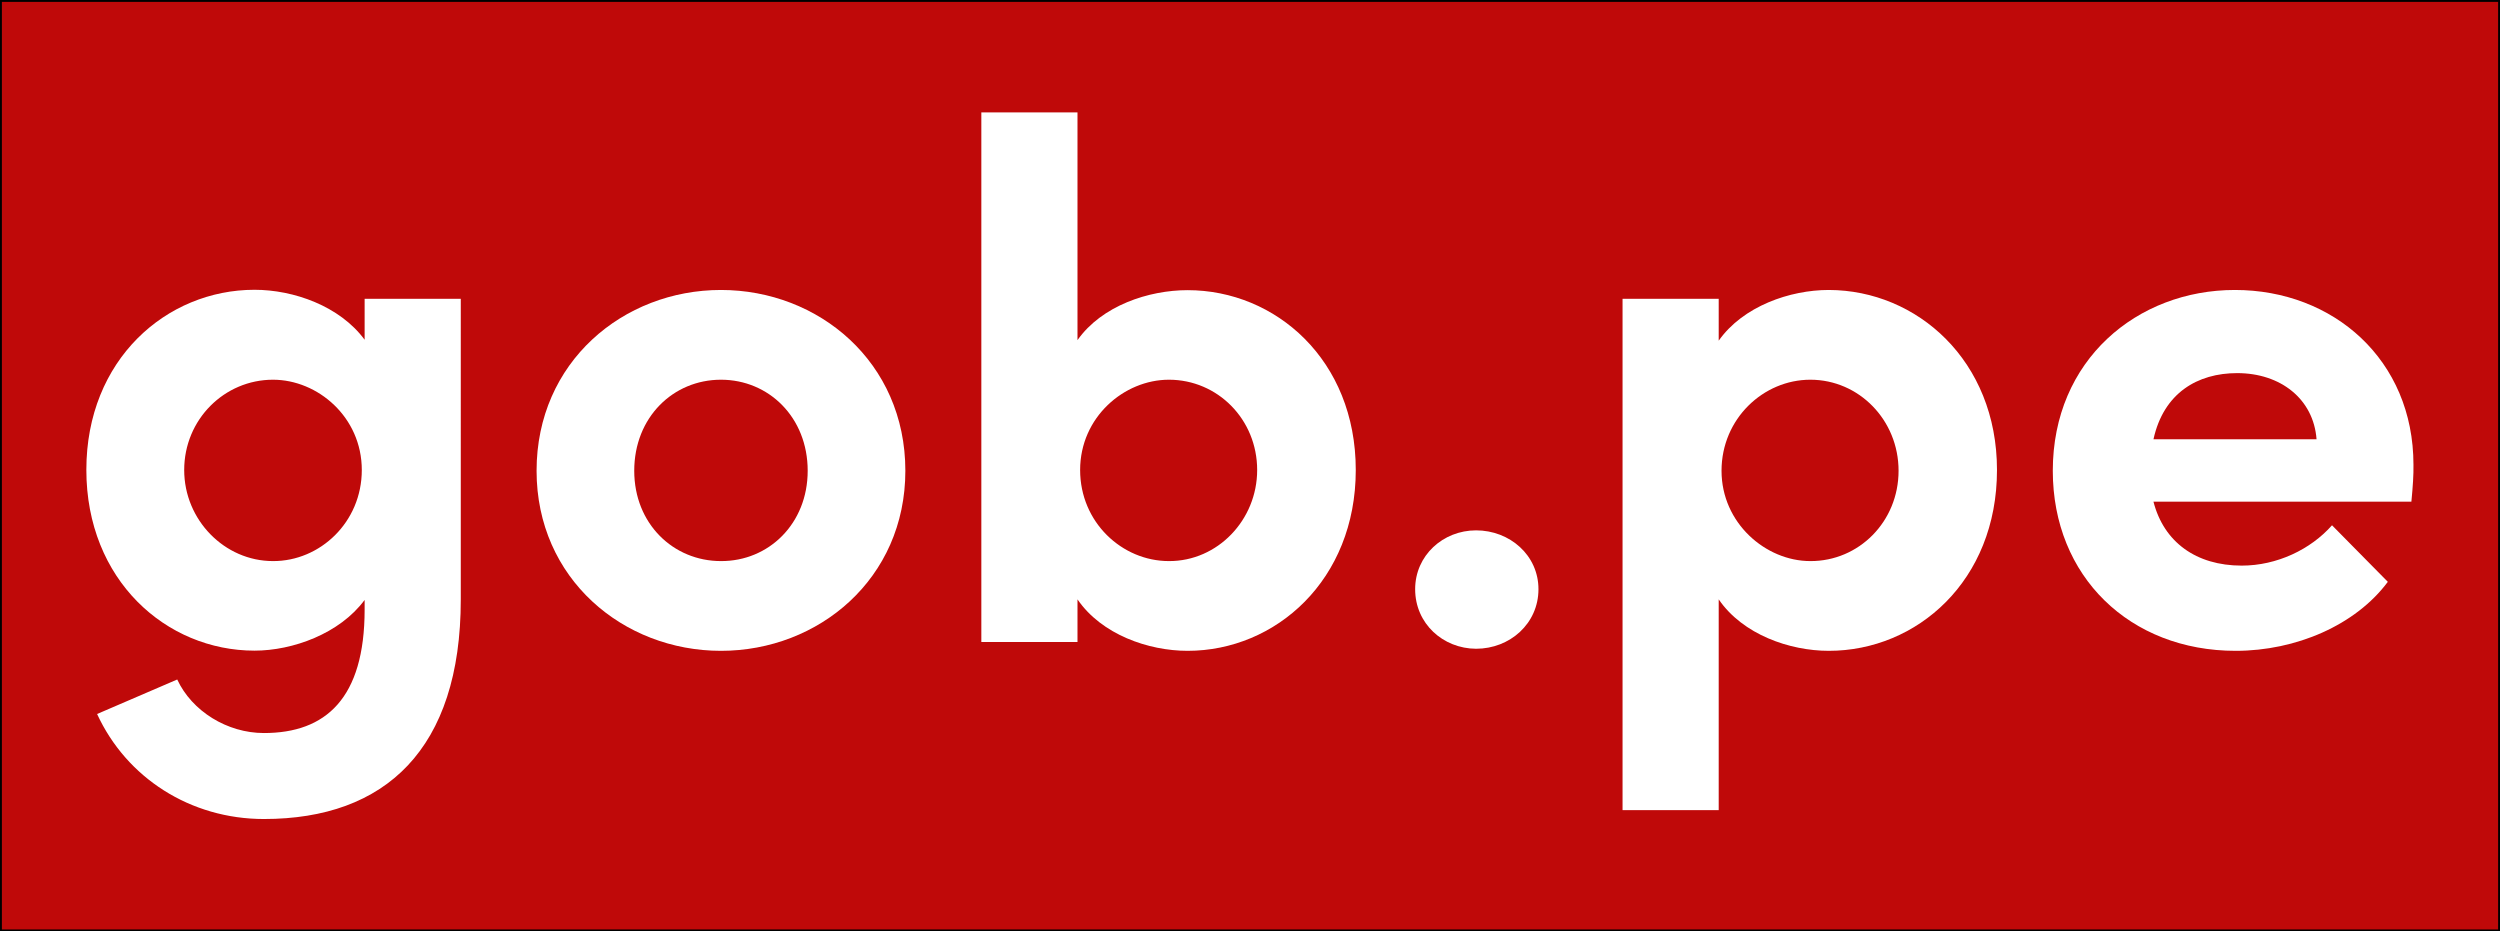
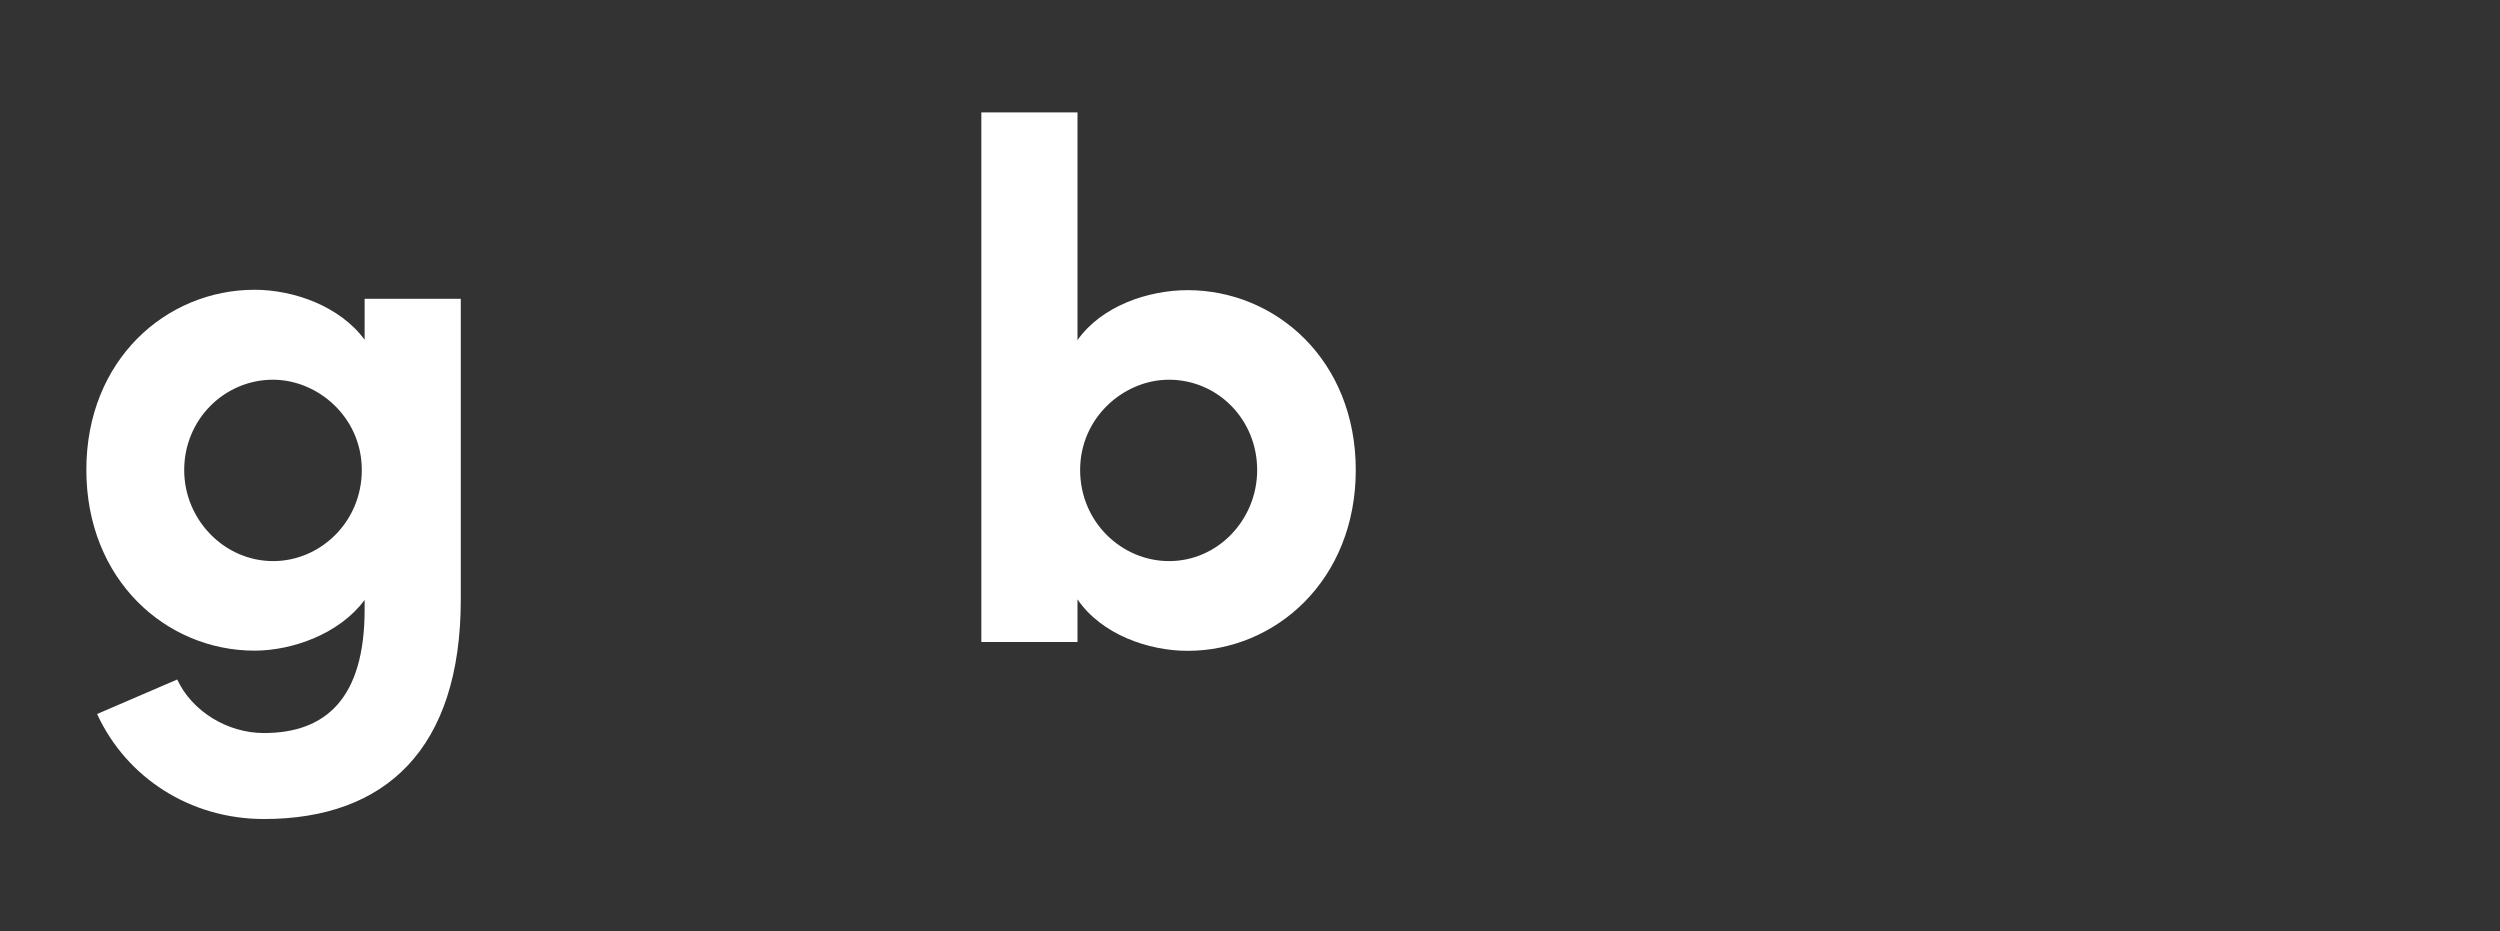
<svg xmlns="http://www.w3.org/2000/svg" version="1.1" id="Layer_1" x="0px" y="0px" viewBox="0 0 1326 494" style="enable-background:new 0 0 1326 494;" xml:space="preserve">
  <rect x="0" y="0" width="1326" height="494" fill="#333333" stroke="none" />
  <style type="text/css">
	.st0{fill:#BF0909;stroke:#000000;stroke-miterlimit:10;}
	.st1{fill:#FFFFFF;}
</style>
-   <rect x="0.5" y="0.5" class="st0" width="1325" height="493" />
  <g>
    <path class="st1" d="M193.4,180.2c-13.2-17.9-37.7-26.5-58.4-26.5c-46.7,0-89.2,37-89.2,95.5s42.4,95.9,89.2,95.9   c20.2,0,45.2-9,58.4-26.9v5.1c0,47.2-20.7,65.5-53.4,65.5c-19.5,0-38.2-11.6-46-28.4l-42.5,18.3c15.6,33.9,49.5,55.7,88.5,55.7   c64.3,0,104.4-37,104.4-116.5V158.5h-51V180.2z M144.8,297.6c-25.7,0-47.1-21.8-47.1-48.3c0-26.9,21.4-47.9,47.1-47.9   c23.7,0,47.1,19.8,47.1,47.9C191.9,277,169.7,297.7,144.8,297.6z" />
-     <path class="st1" d="M382.4,153.8c-51.8,0-97.8,38.2-97.8,95.9c0,57.3,46,95.5,97.8,95.5s97.8-38.2,97.8-95.5   C480.2,192,434.2,153.8,382.4,153.8z M382.4,297.6c-25.3,0-46-19.8-46-47.9c0-28.4,20.7-48.3,46-48.3s46,19.9,46,48.3   C428.4,277.8,407.7,297.7,382.4,297.6z" />
    <path class="st1" d="M629.9,153.9c-20.6,0-45.5,8.2-58.4,26.5V59.6h-51v280.9h51v-22.6c12.8,18.7,37.7,27.3,58.4,27.3   c46.7,0,89.2-37.5,89.2-95.9S676.6,153.9,629.9,153.9z M620,297.6c-24.9,0-47.1-20.6-47.1-48.3c0-28,23.3-47.9,47.1-47.9   c25.8,0,46.8,21,46.8,47.9C666.8,275.8,645.8,297.7,620,297.6z" />
-     <path class="st1" d="M782.9,281.3c-17.5,0-32.3,13.3-32.3,31.2c0,18.3,14.8,31.5,32.3,31.6c17.9,0,33.1-13.3,33.1-31.6   C816,294.5,800.8,281.3,782.9,281.3z" />
-     <path class="st1" d="M970,153.8c-20.6,0-45.5,8.6-58.4,26.9v-22.2h-51v271.2h51V317.9c12.8,18.7,37.7,27.3,58.4,27.3   c46.7,0,89.2-37.1,89.2-95.9C1059.2,191.3,1016.8,153.9,970,153.8z M960.2,297.6c-23.7,0-47.1-20.2-47.1-47.9   c0-27.6,22.2-48.3,47.1-48.3c25.8,0,46.8,21.4,46.8,48.3S986,297.7,960.2,297.6z" />
-     <path class="st1" d="M1280.1,246.5c0-55.7-42.5-92.7-94.7-92.7c-51.8,0-96.6,37.1-96.6,95.9c0,56.1,40.9,95.5,97,95.5   c32,0,63.6-13.6,80.7-36.6l-29.6-30c-11.3,12.8-29.2,21.4-47.9,21.4c-24.2,0-41.3-12.5-46.8-33.9H1279   C1279.8,257.9,1280.2,251.7,1280.1,246.5z M1142.2,233c5.4-24.6,23.4-35.1,44.4-35.1c23,0,40.5,13.7,42.1,35.1H1142.2z" />
  </g>
</svg>